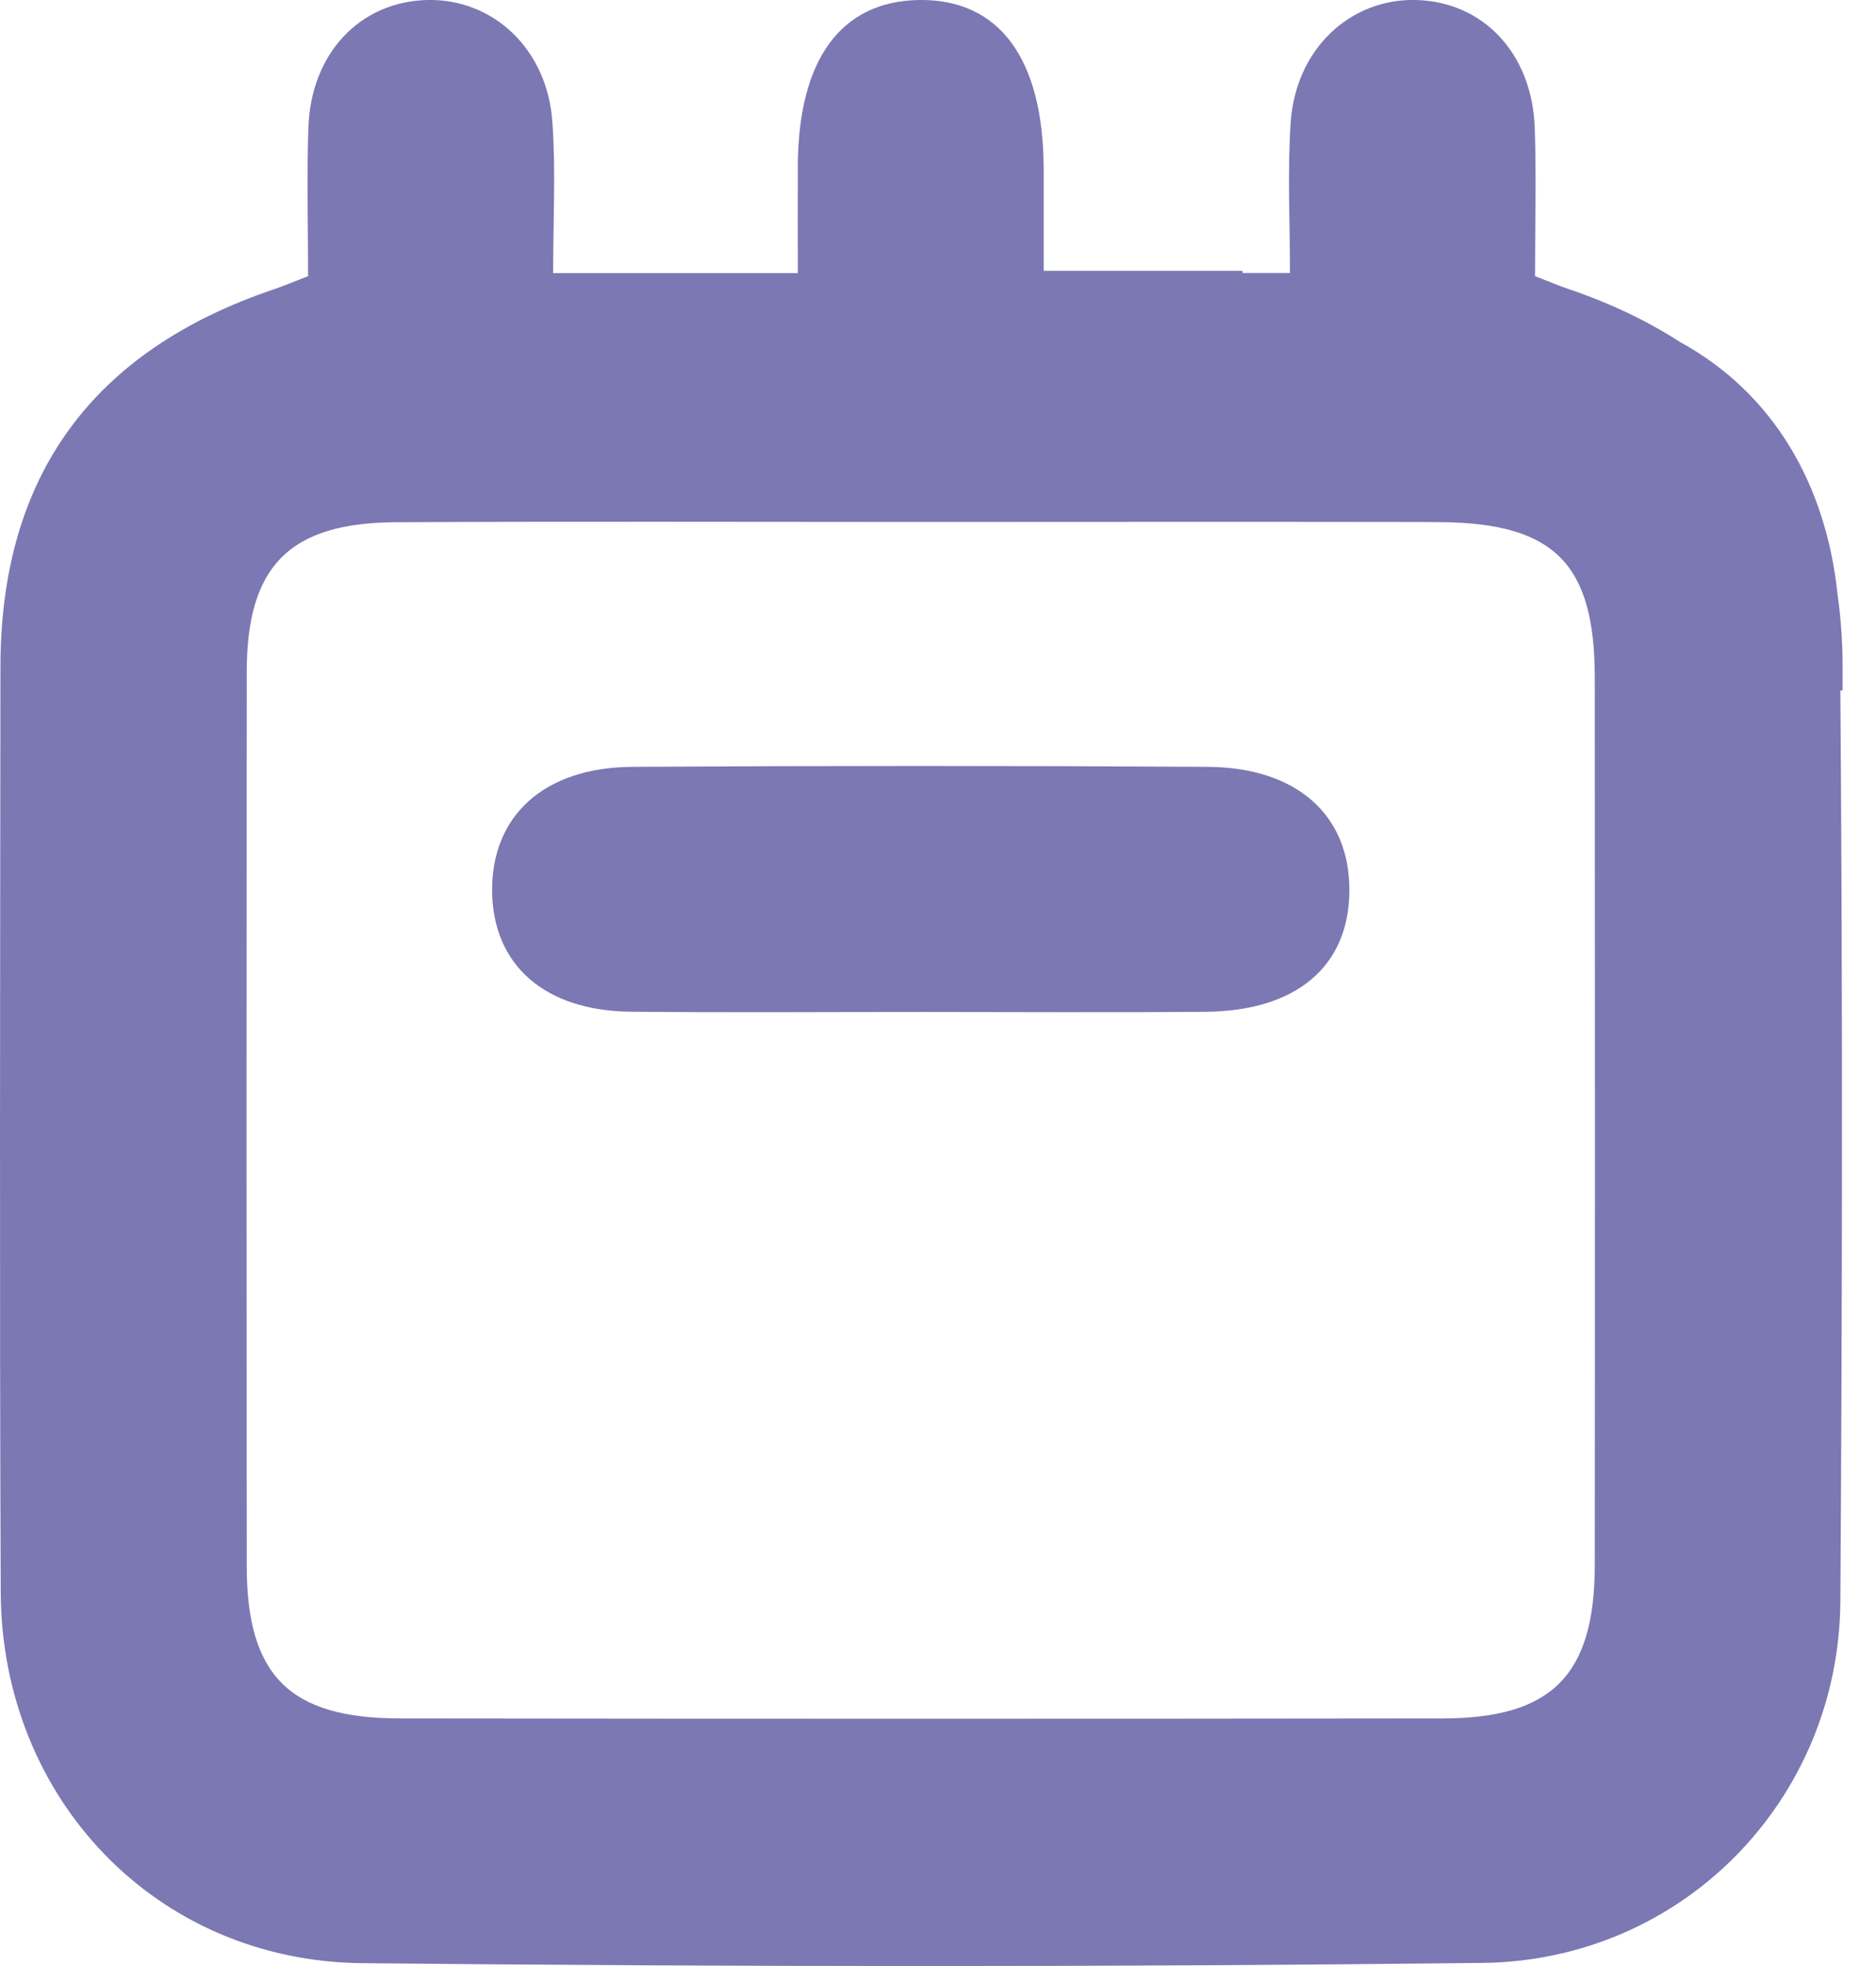
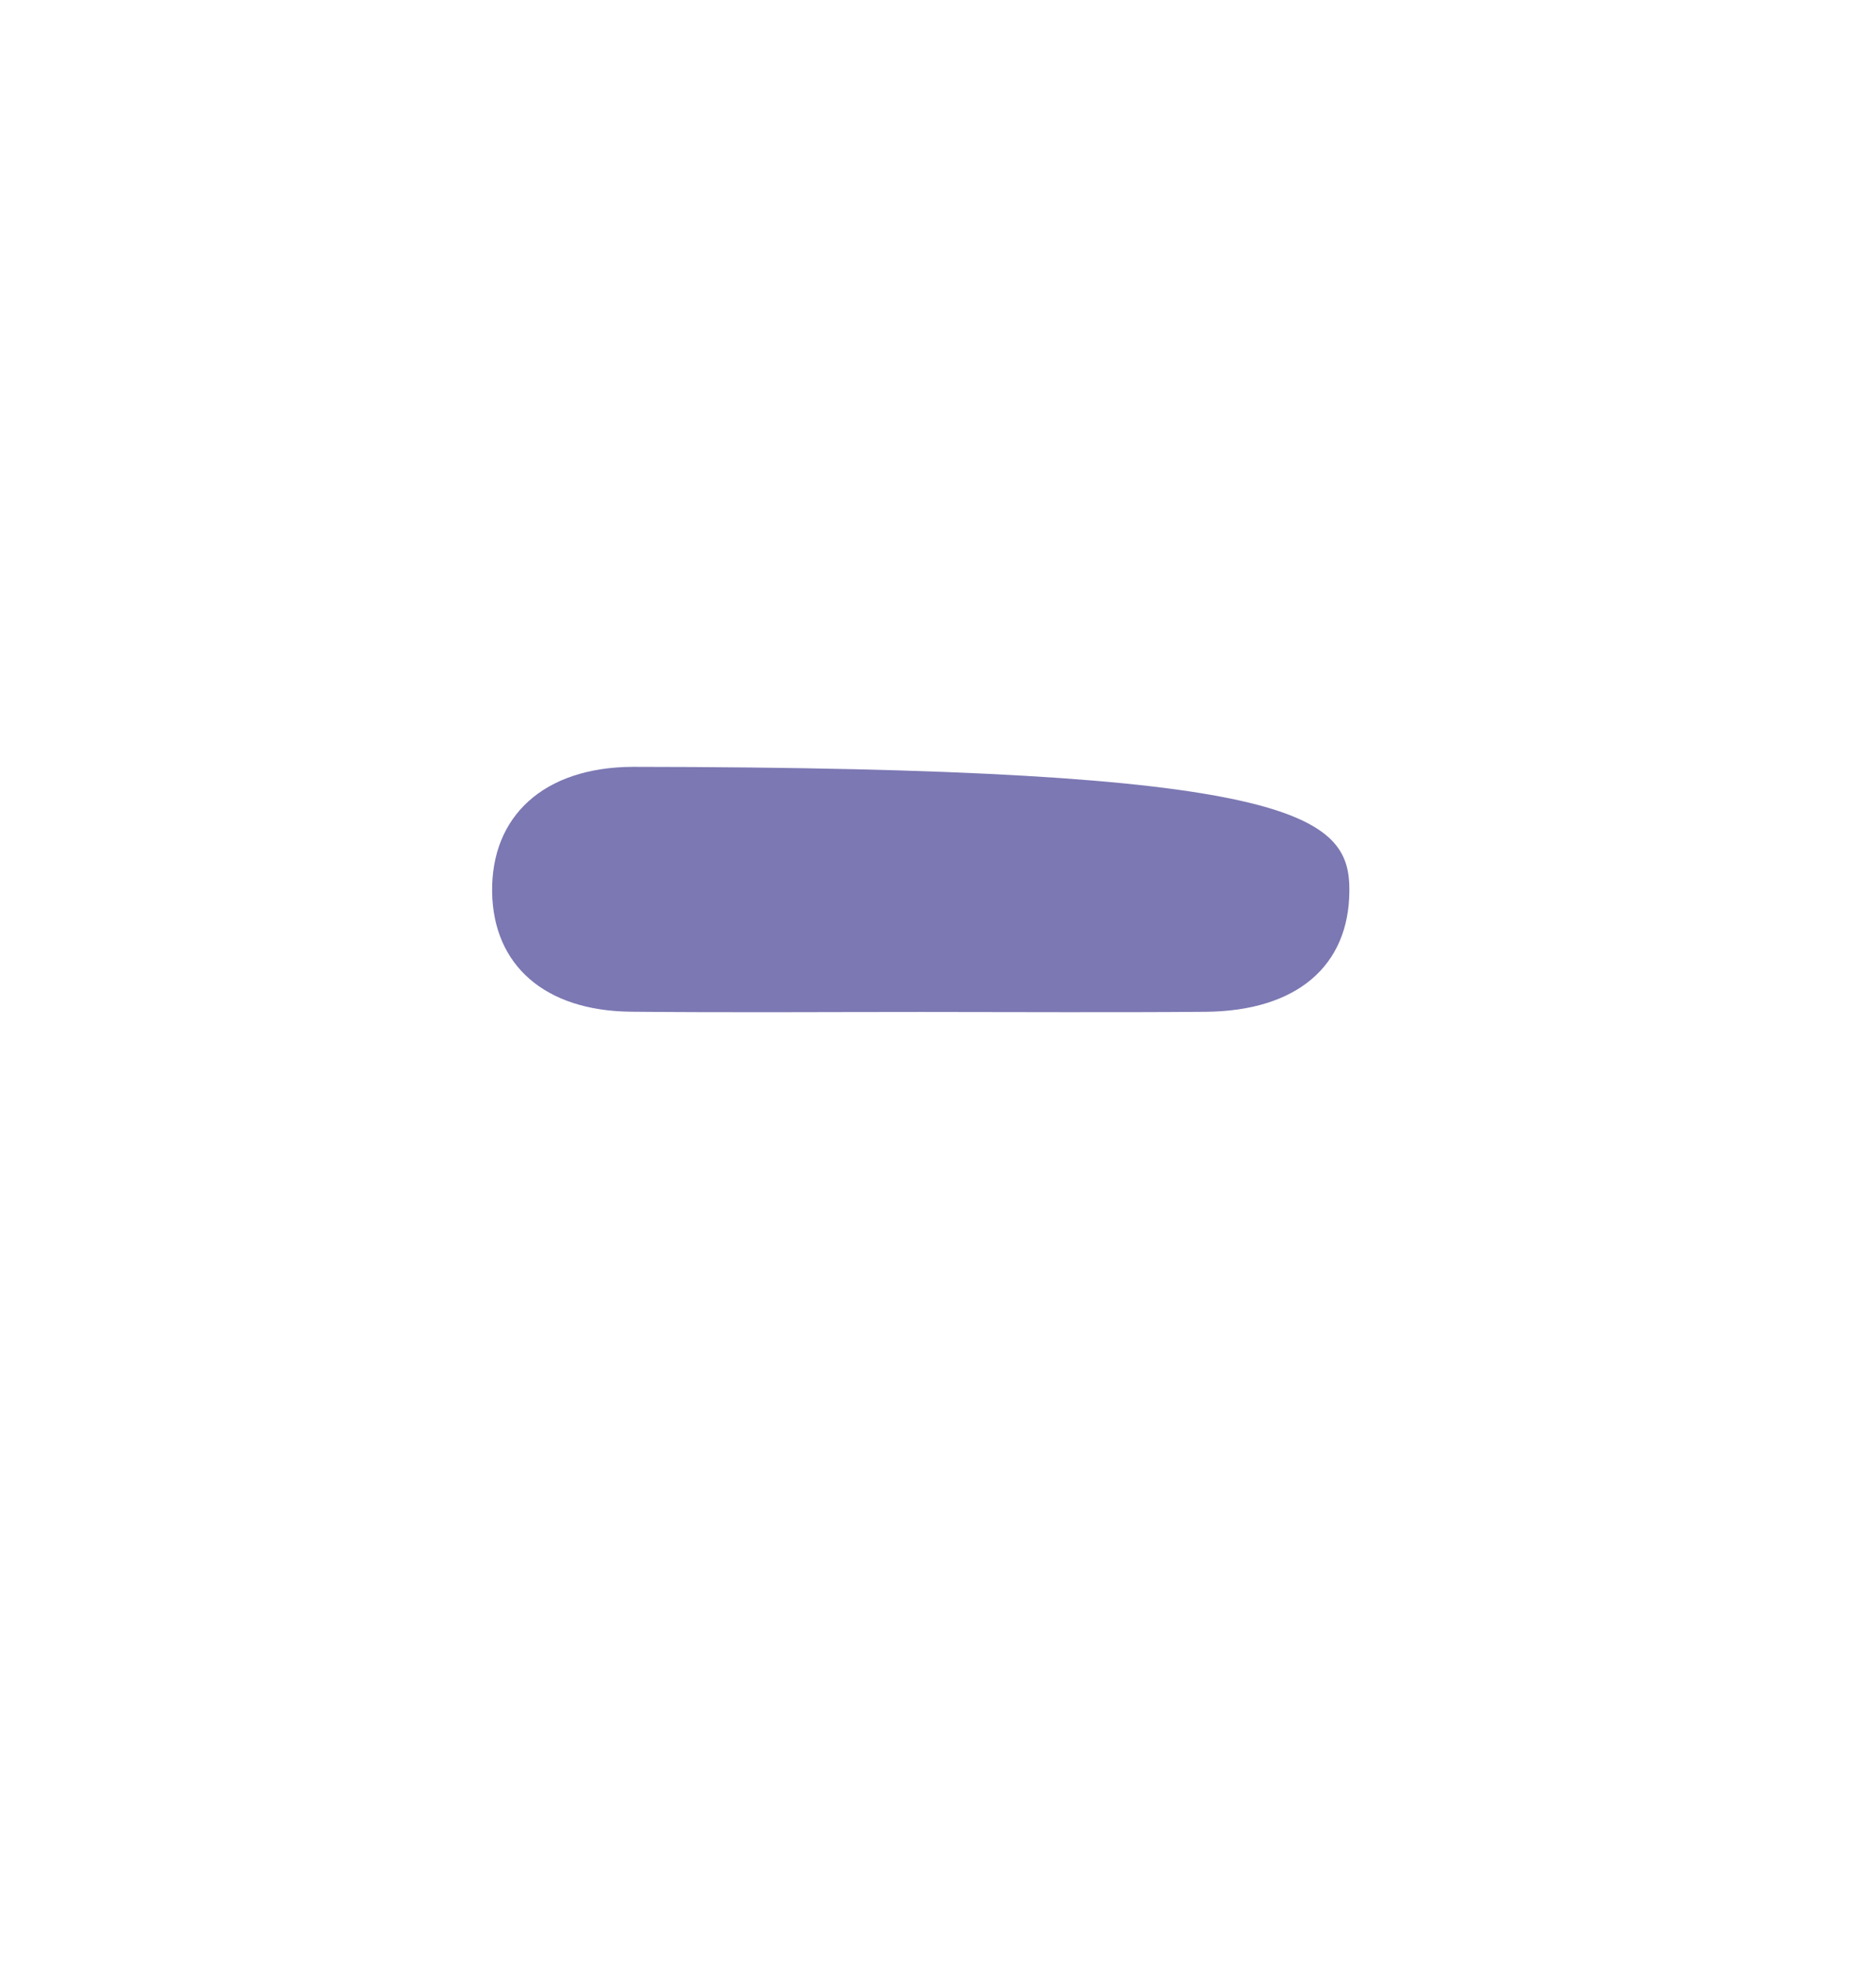
<svg xmlns="http://www.w3.org/2000/svg" width="21" height="22" viewBox="0 0 21 22" fill="none">
-   <path d="M10.315 11.324C9.23 11.324 8.144 11.332 7.06 11.321C6.098 11.311 5.522 10.801 5.509 9.984C5.496 9.134 6.085 8.587 7.079 8.581C9.225 8.568 11.371 8.568 13.518 8.581C14.519 8.587 15.11 9.122 15.105 9.968C15.101 10.812 14.514 11.313 13.497 11.322C12.437 11.331 11.376 11.324 10.314 11.324H10.315Z" fill="#7C78B3" />
-   <path d="M20.626 7.727C20.626 7.637 20.626 7.546 20.626 7.456C20.626 7.172 20.605 6.903 20.569 6.646C20.44 5.426 19.856 4.402 18.806 3.827C18.443 3.593 18.03 3.394 17.56 3.235C17.447 3.197 17.337 3.149 17.183 3.09C17.183 2.538 17.199 1.984 17.18 1.431C17.151 0.597 16.603 0.019 15.85 0C15.111 -0.018 14.503 0.552 14.448 1.37C14.411 1.917 14.44 2.467 14.44 3.055H13.908V3.03H11.683C11.683 2.606 11.683 2.246 11.683 1.886C11.679 0.654 11.184 -0.014 10.286 0C9.412 0.015 8.936 0.667 8.931 1.856C8.93 2.253 8.931 2.652 8.931 3.056H6.192C6.192 2.468 6.222 1.917 6.184 1.371C6.13 0.552 5.522 -0.017 4.782 0C4.029 0.019 3.479 0.597 3.452 1.431C3.433 1.984 3.449 2.538 3.449 3.09C3.295 3.149 3.185 3.197 3.072 3.235C1.032 3.923 0.008 5.327 0.005 7.456C0.002 10.908 -0.006 14.361 0.008 17.812C0.016 20.125 1.748 21.946 4.056 21.968C8.236 22.01 12.416 22.013 16.595 21.965C18.84 21.939 20.587 20.134 20.601 17.918C20.623 14.521 20.627 11.123 20.601 7.727H20.626ZM17.852 17.509C17.852 18.743 17.375 19.228 16.15 19.229C12.258 19.234 8.367 19.234 4.475 19.229C3.241 19.229 2.762 18.749 2.762 17.521C2.759 14.189 2.759 10.855 2.762 7.523C2.762 6.337 3.236 5.851 4.427 5.844C6.385 5.834 8.342 5.841 10.301 5.841C12.053 5.841 13.803 5.838 15.555 5.841C15.753 5.841 15.951 5.841 16.149 5.843C17.407 5.859 17.851 6.318 17.852 7.581C17.854 10.89 17.855 14.198 17.852 17.506V17.509Z" fill="#7C78B3" />
+   <path d="M10.315 11.324C9.23 11.324 8.144 11.332 7.06 11.321C6.098 11.311 5.522 10.801 5.509 9.984C5.496 9.134 6.085 8.587 7.079 8.581C14.519 8.587 15.11 9.122 15.105 9.968C15.101 10.812 14.514 11.313 13.497 11.322C12.437 11.331 11.376 11.324 10.314 11.324H10.315Z" fill="#7C78B3" />
</svg>